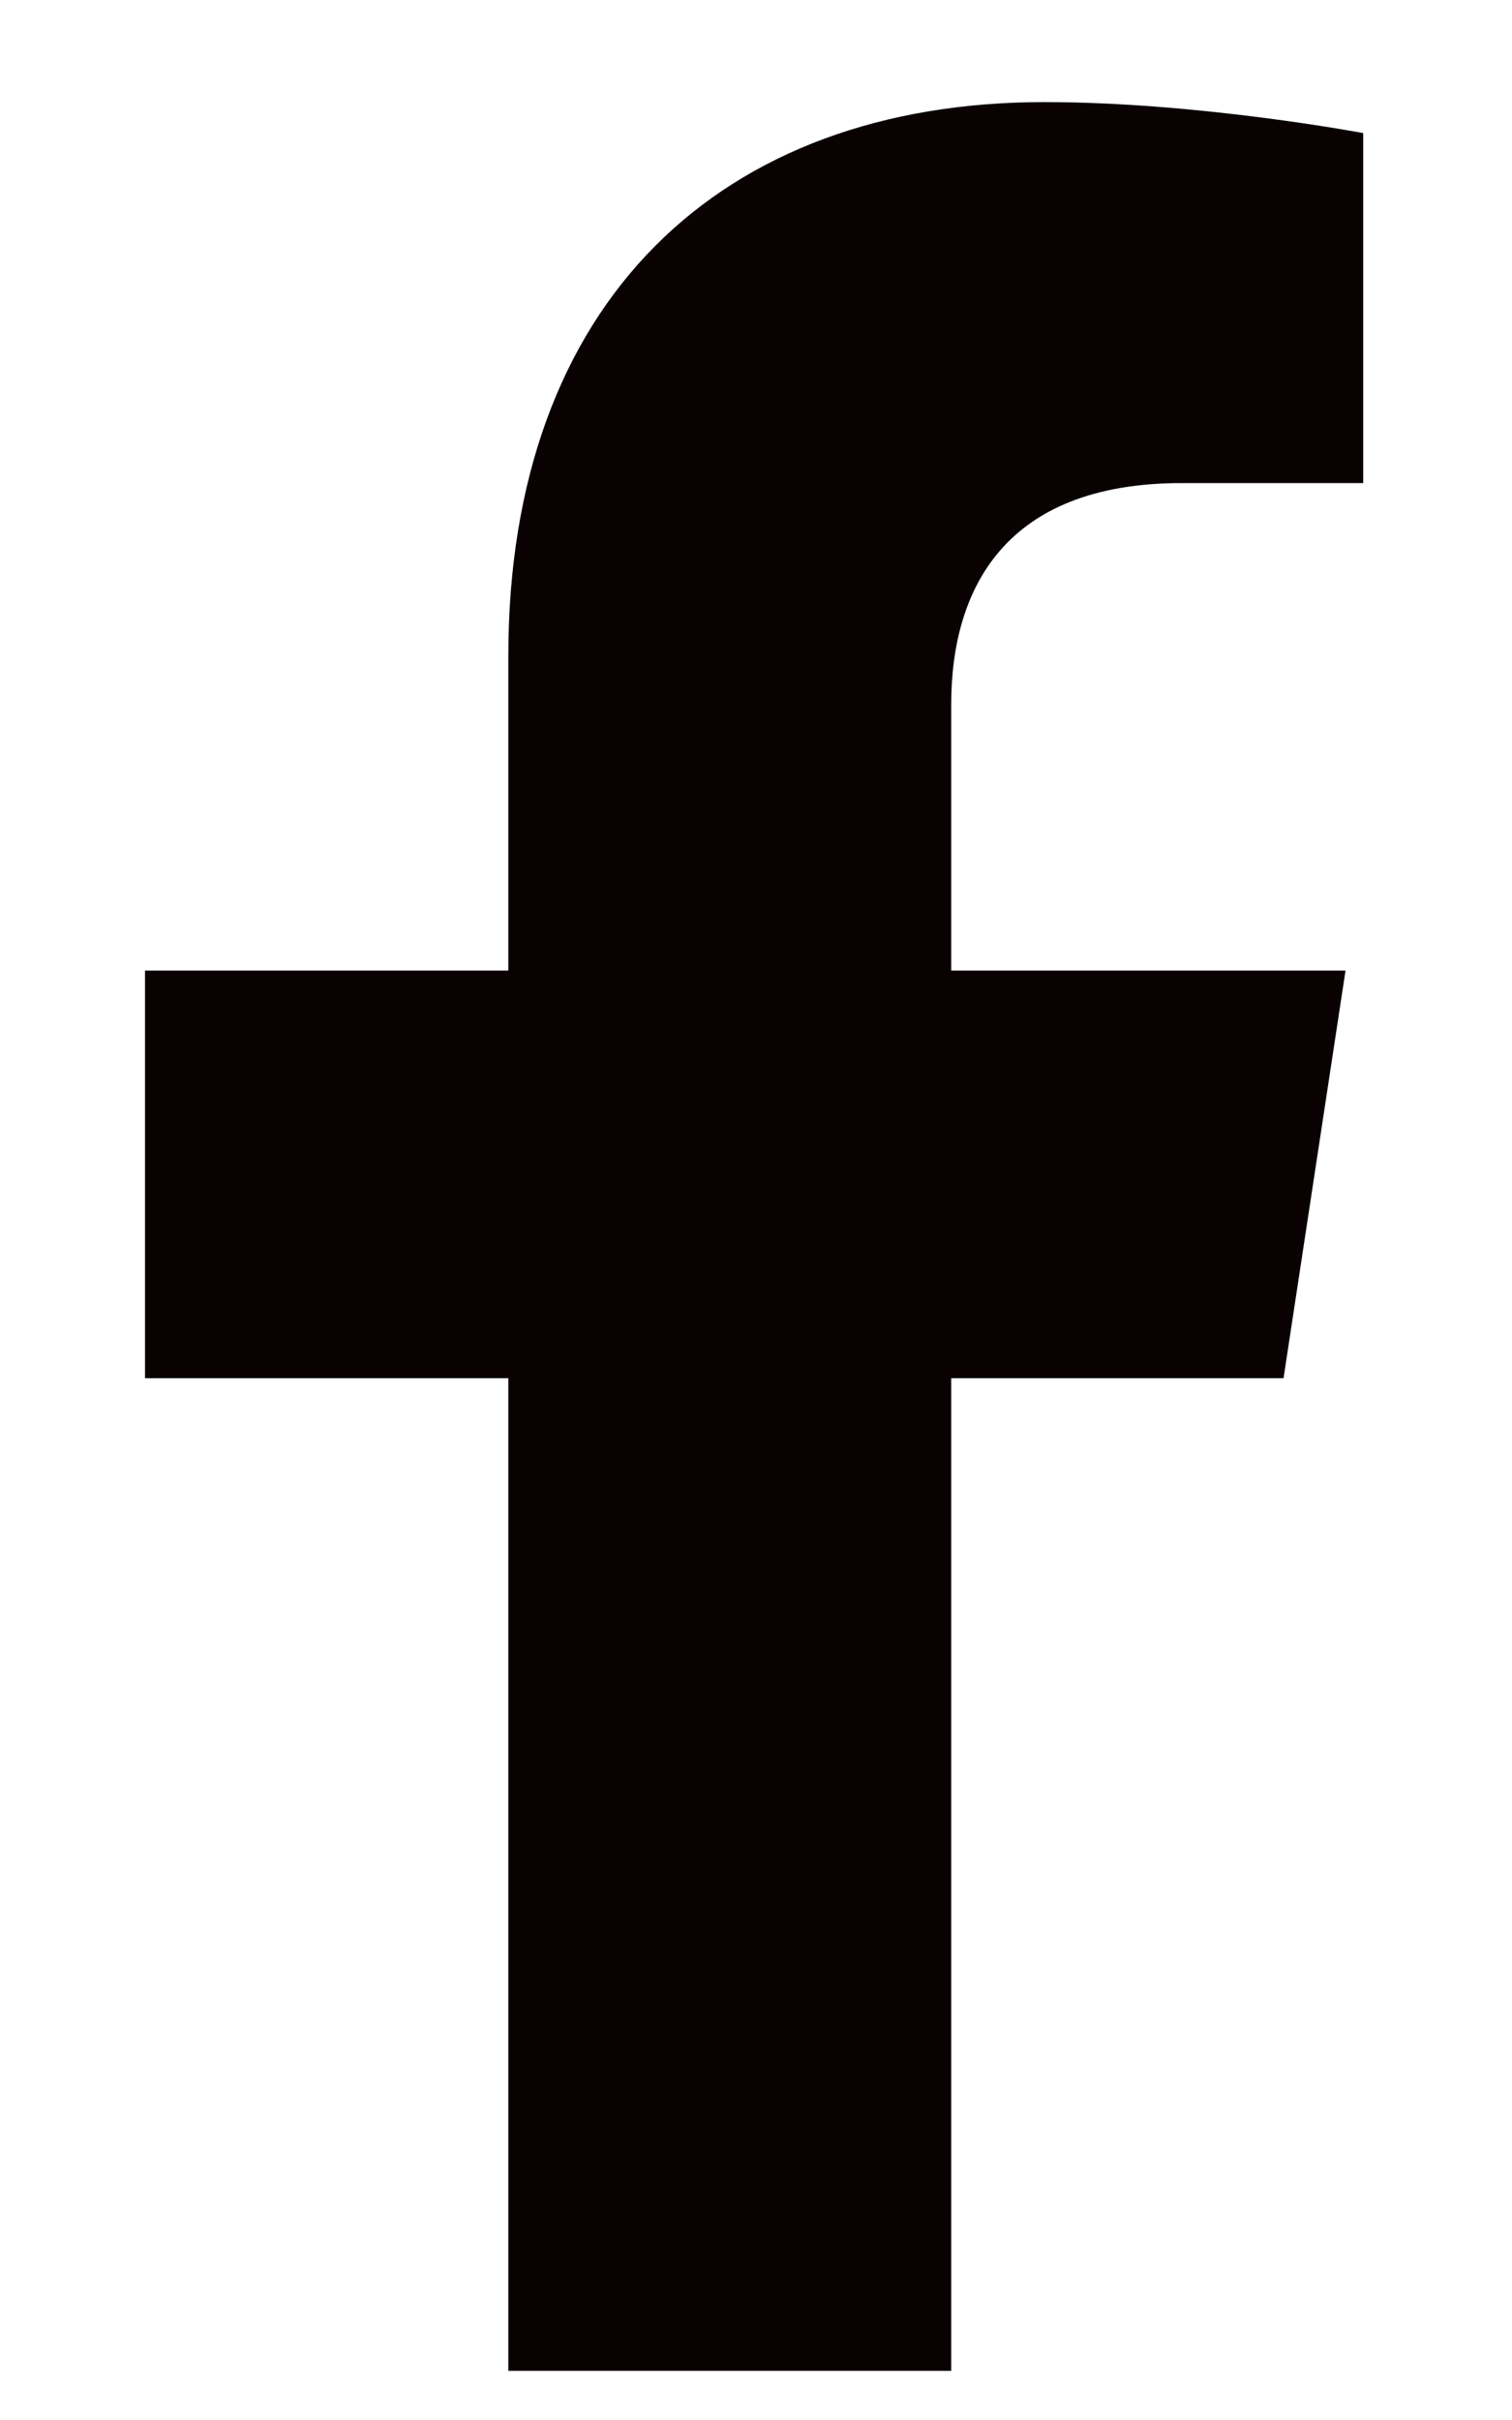
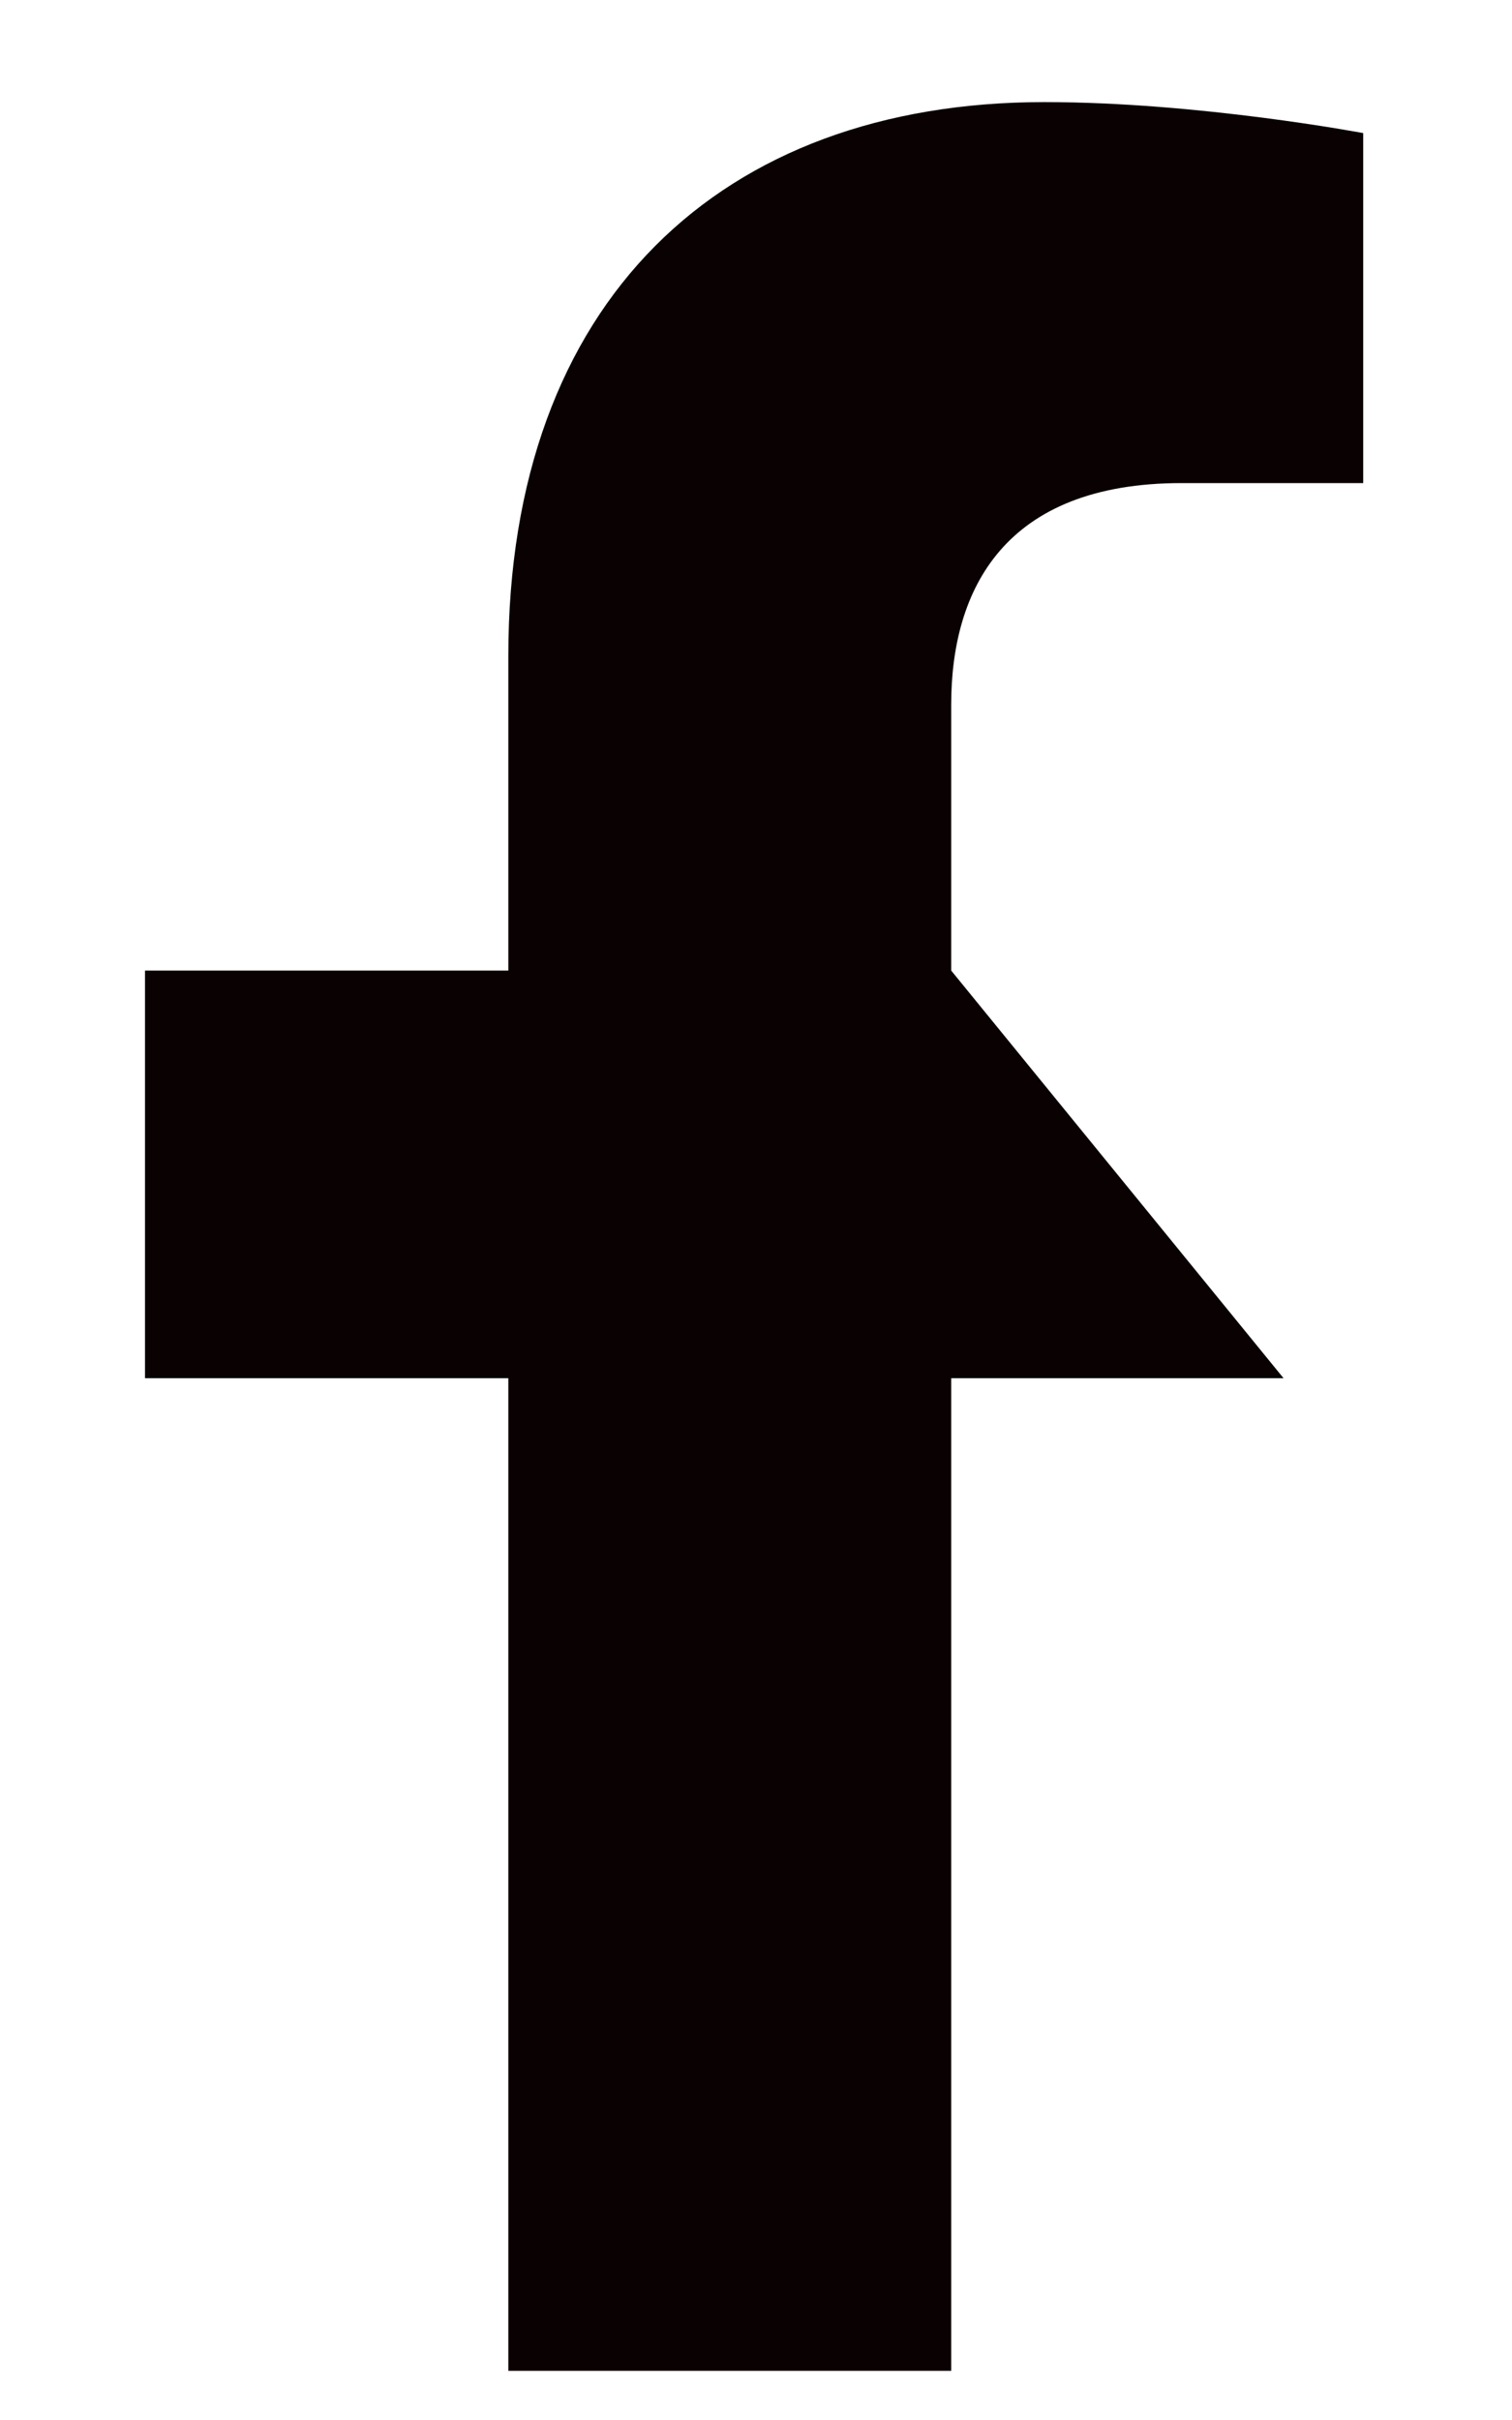
<svg xmlns="http://www.w3.org/2000/svg" width="10" height="16" viewBox="0 0 10 16" fill="none">
-   <path d="M8.489 9.112H6.291V15.675H3.362V9.112H0.959V6.417H3.362V4.337C3.362 1.993 4.768 0.675 6.907 0.675C7.932 0.675 9.016 0.88 9.016 0.88V3.194H7.815C6.643 3.194 6.291 3.897 6.291 4.659V6.417H8.899L8.489 9.112Z" fill="#0A0102" />
+   <path d="M8.489 9.112H6.291V15.675H3.362V9.112H0.959V6.417H3.362V4.337C3.362 1.993 4.768 0.675 6.907 0.675C7.932 0.675 9.016 0.88 9.016 0.88V3.194H7.815C6.643 3.194 6.291 3.897 6.291 4.659V6.417L8.489 9.112Z" fill="#0A0102" />
</svg>